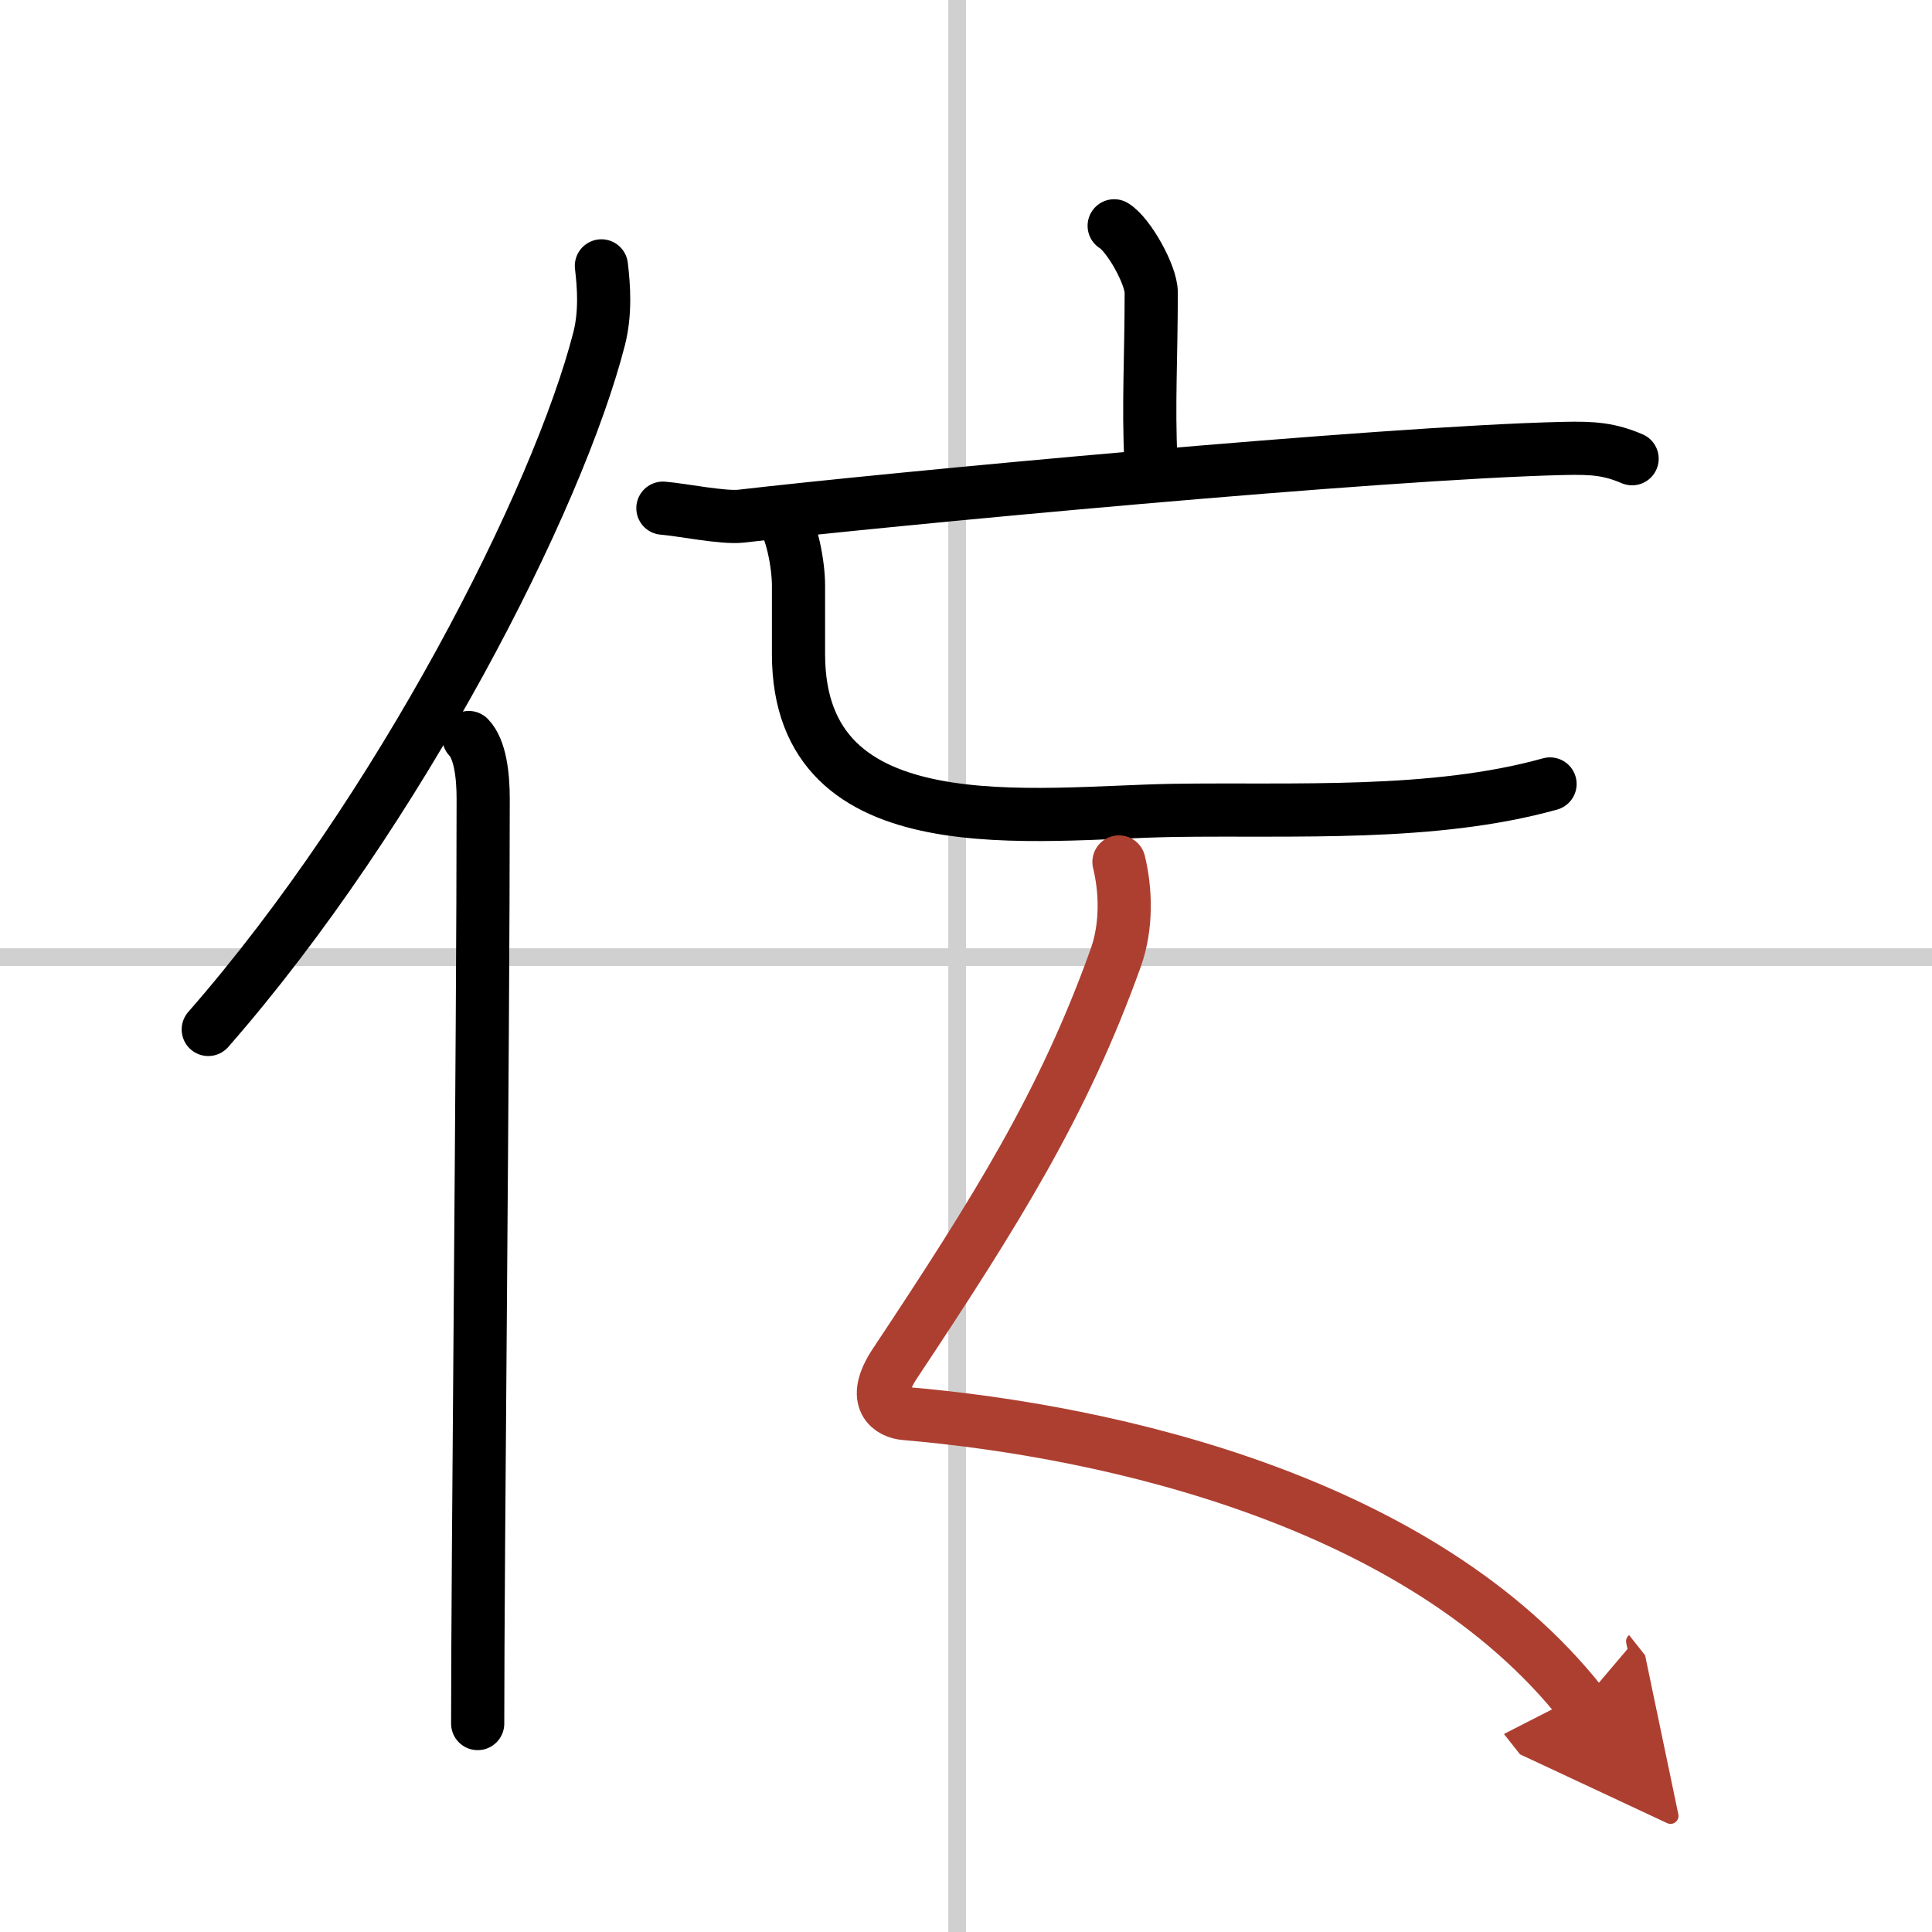
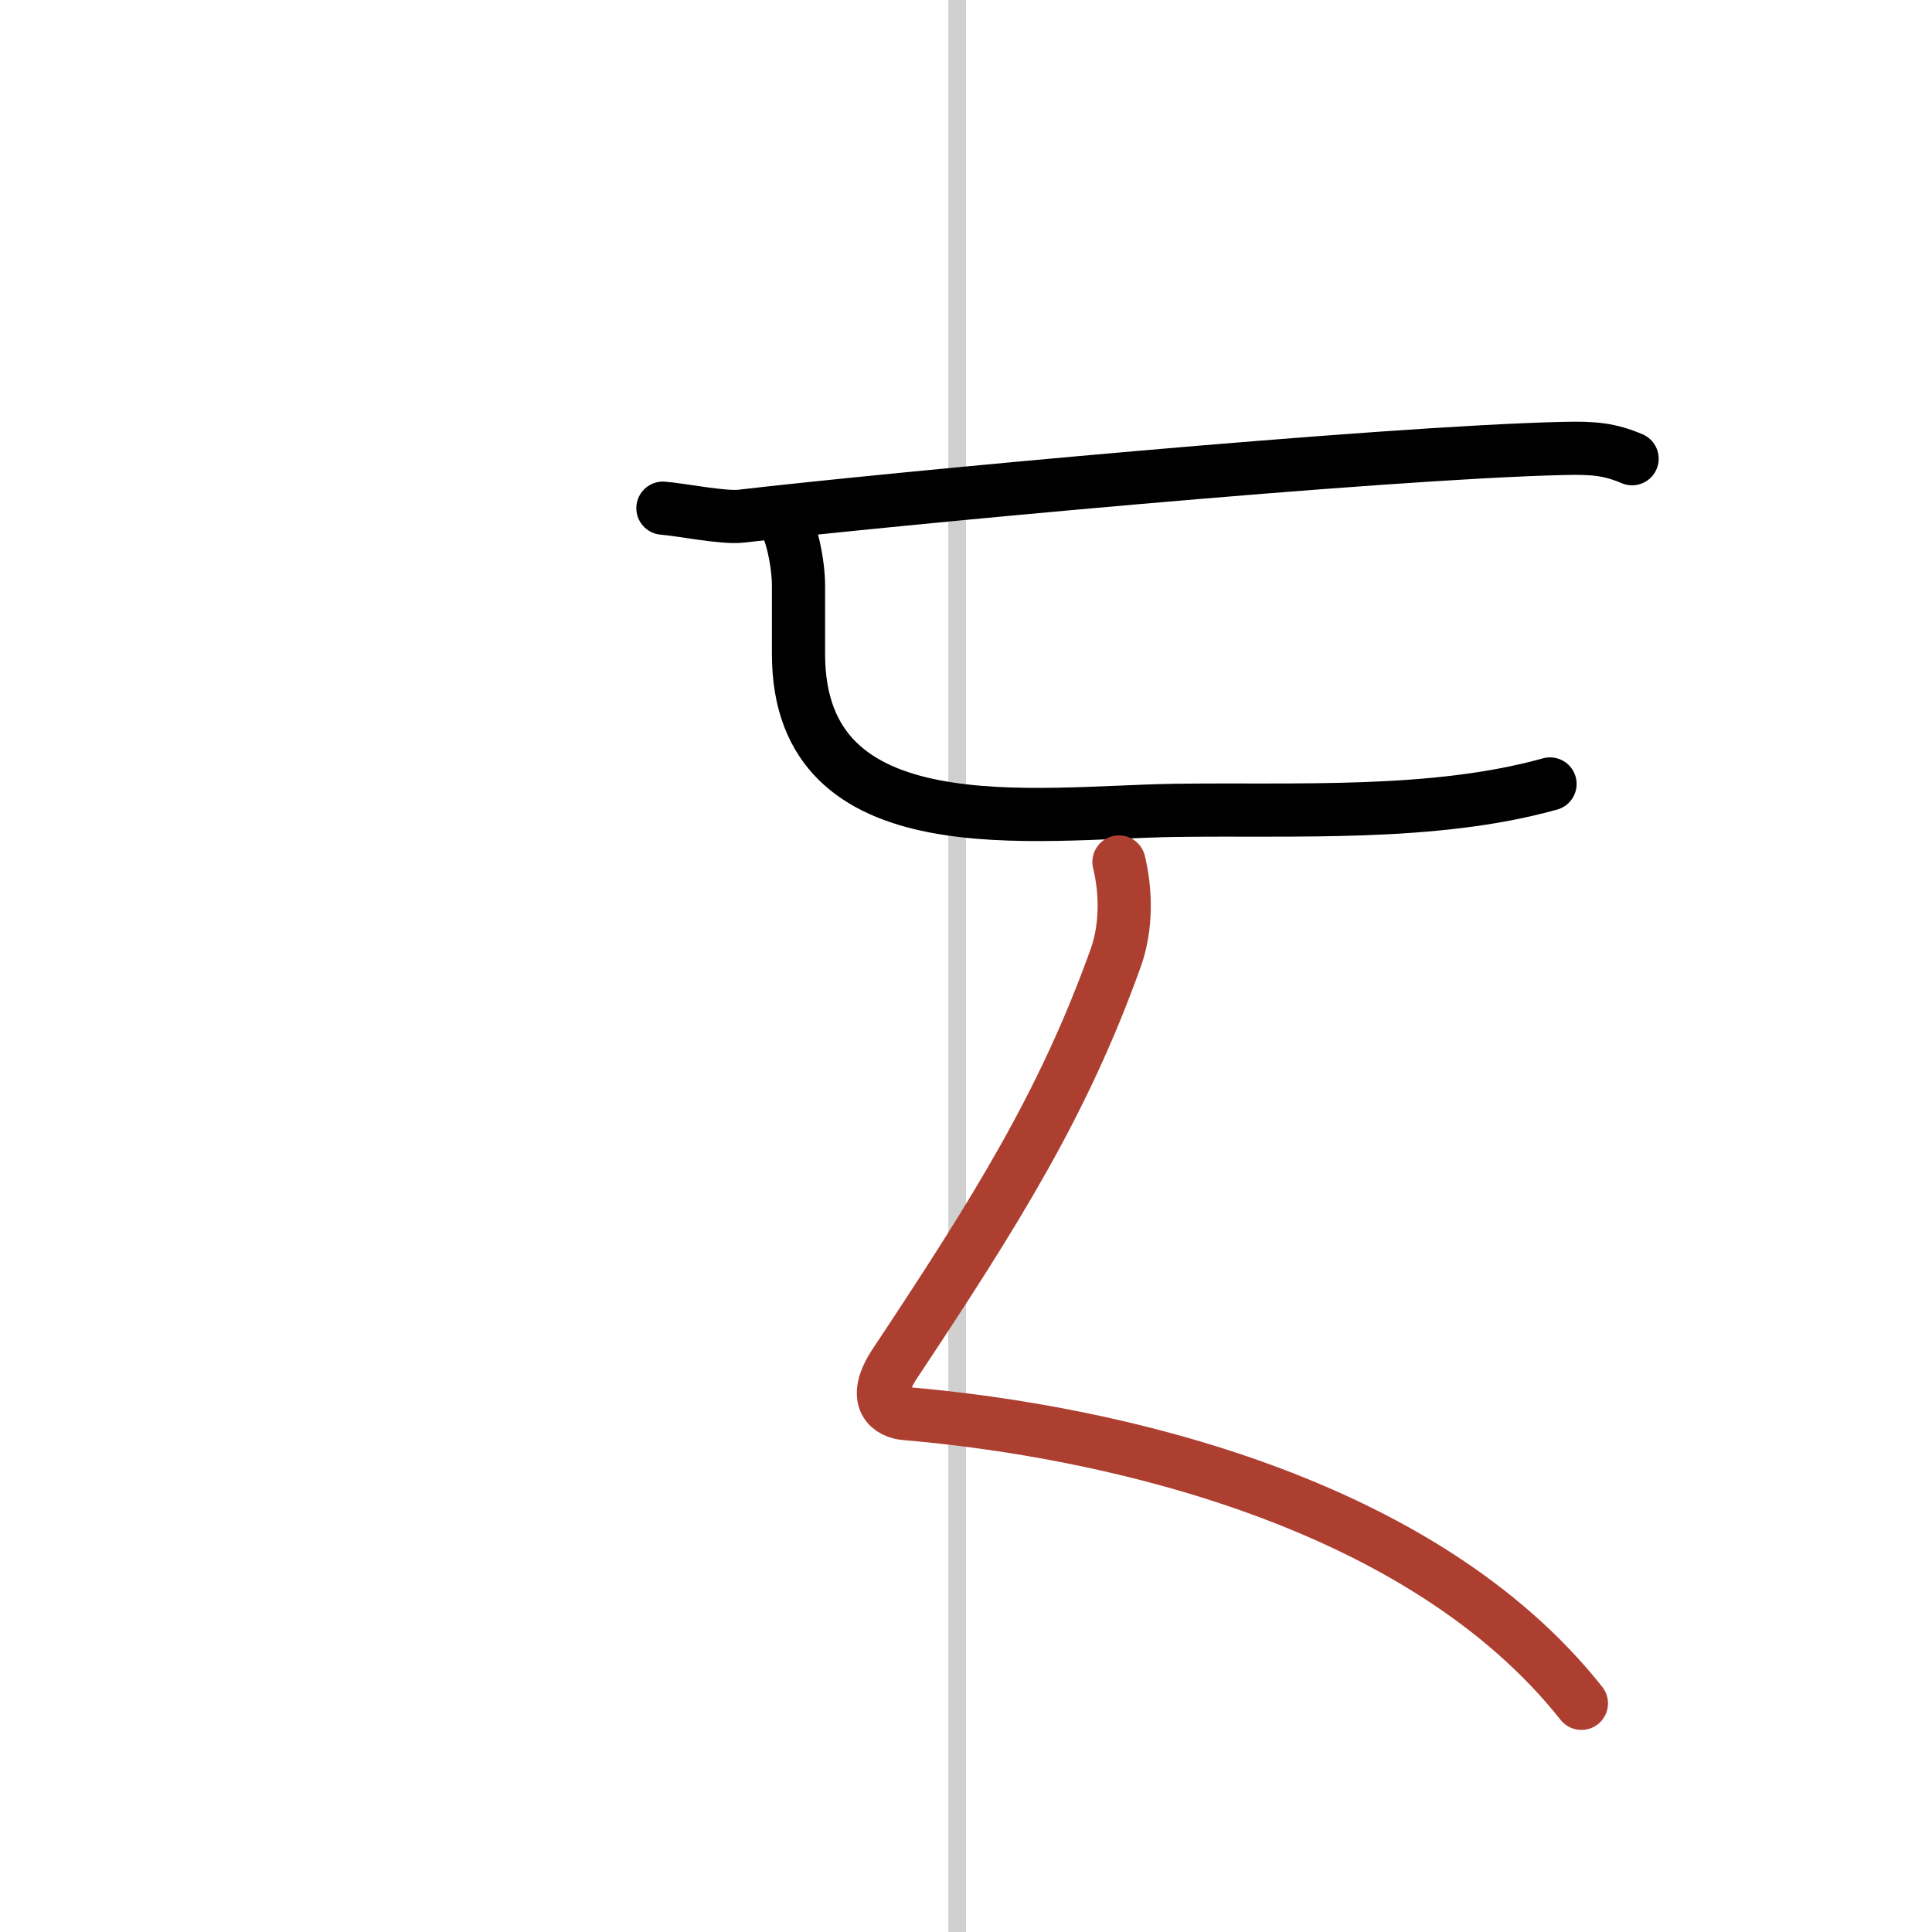
<svg xmlns="http://www.w3.org/2000/svg" width="400" height="400" viewBox="0 0 109 109">
  <defs>
    <marker id="a" markerWidth="4" orient="auto" refX="1" refY="5" viewBox="0 0 10 10">
-       <polyline points="0 0 10 5 0 10 1 5" fill="#ad3f31" stroke="#ad3f31" />
-     </marker>
+       </marker>
  </defs>
  <g fill="none" stroke="#000" stroke-linecap="round" stroke-linejoin="round" stroke-width="3">
    <rect width="100%" height="100%" fill="#fff" stroke="#fff" />
    <line x1="54" x2="54" y2="109" stroke="#d0d0d0" stroke-width="1" />
-     <line x2="109" y1="54" y2="54" stroke="#d0d0d0" stroke-width="1" />
-     <path d="m33.93 15c0.14 1.17 0.24 2.64-0.12 4.08-2.32 9.09-11.27 26.67-22.06 39" />
-     <path d="m26.45 41.61c0.63 0.65 0.81 2.1 0.81 3.45 0 13.9-0.31 42.84-0.31 52.18" />
-     <path d="m62.86 12.74c0.82 0.5 2.09 2.77 2.09 3.76 0 3.66-0.17 6.33-0.02 9.43" />
    <path d="m37.4 28.67c1.04 0.08 3.41 0.57 4.42 0.45 8.17-0.95 36.02-3.58 46.39-3.82 1.71-0.04 2.59 0.04 3.87 0.58" />
    <path d="m43.96 28.93c0.73 0.78 1.09 3 1.09 4.08v3.89c0 11.02 13.33 8.94 21.2 8.82 6.78-0.1 14.6 0.35 21.2-1.49" />
    <path d="m63.13 48.63c0.38 1.55 0.47 3.6-0.19 5.43-2.94 8.19-6.69 14.19-12.44 22.85-1.43 2.15-0.21 2.78 0.57 2.84 11.67 1 29.14 4.97 38.15 16.35" marker-end="url(#a)" stroke="#ad3f31" />
  </g>
</svg>